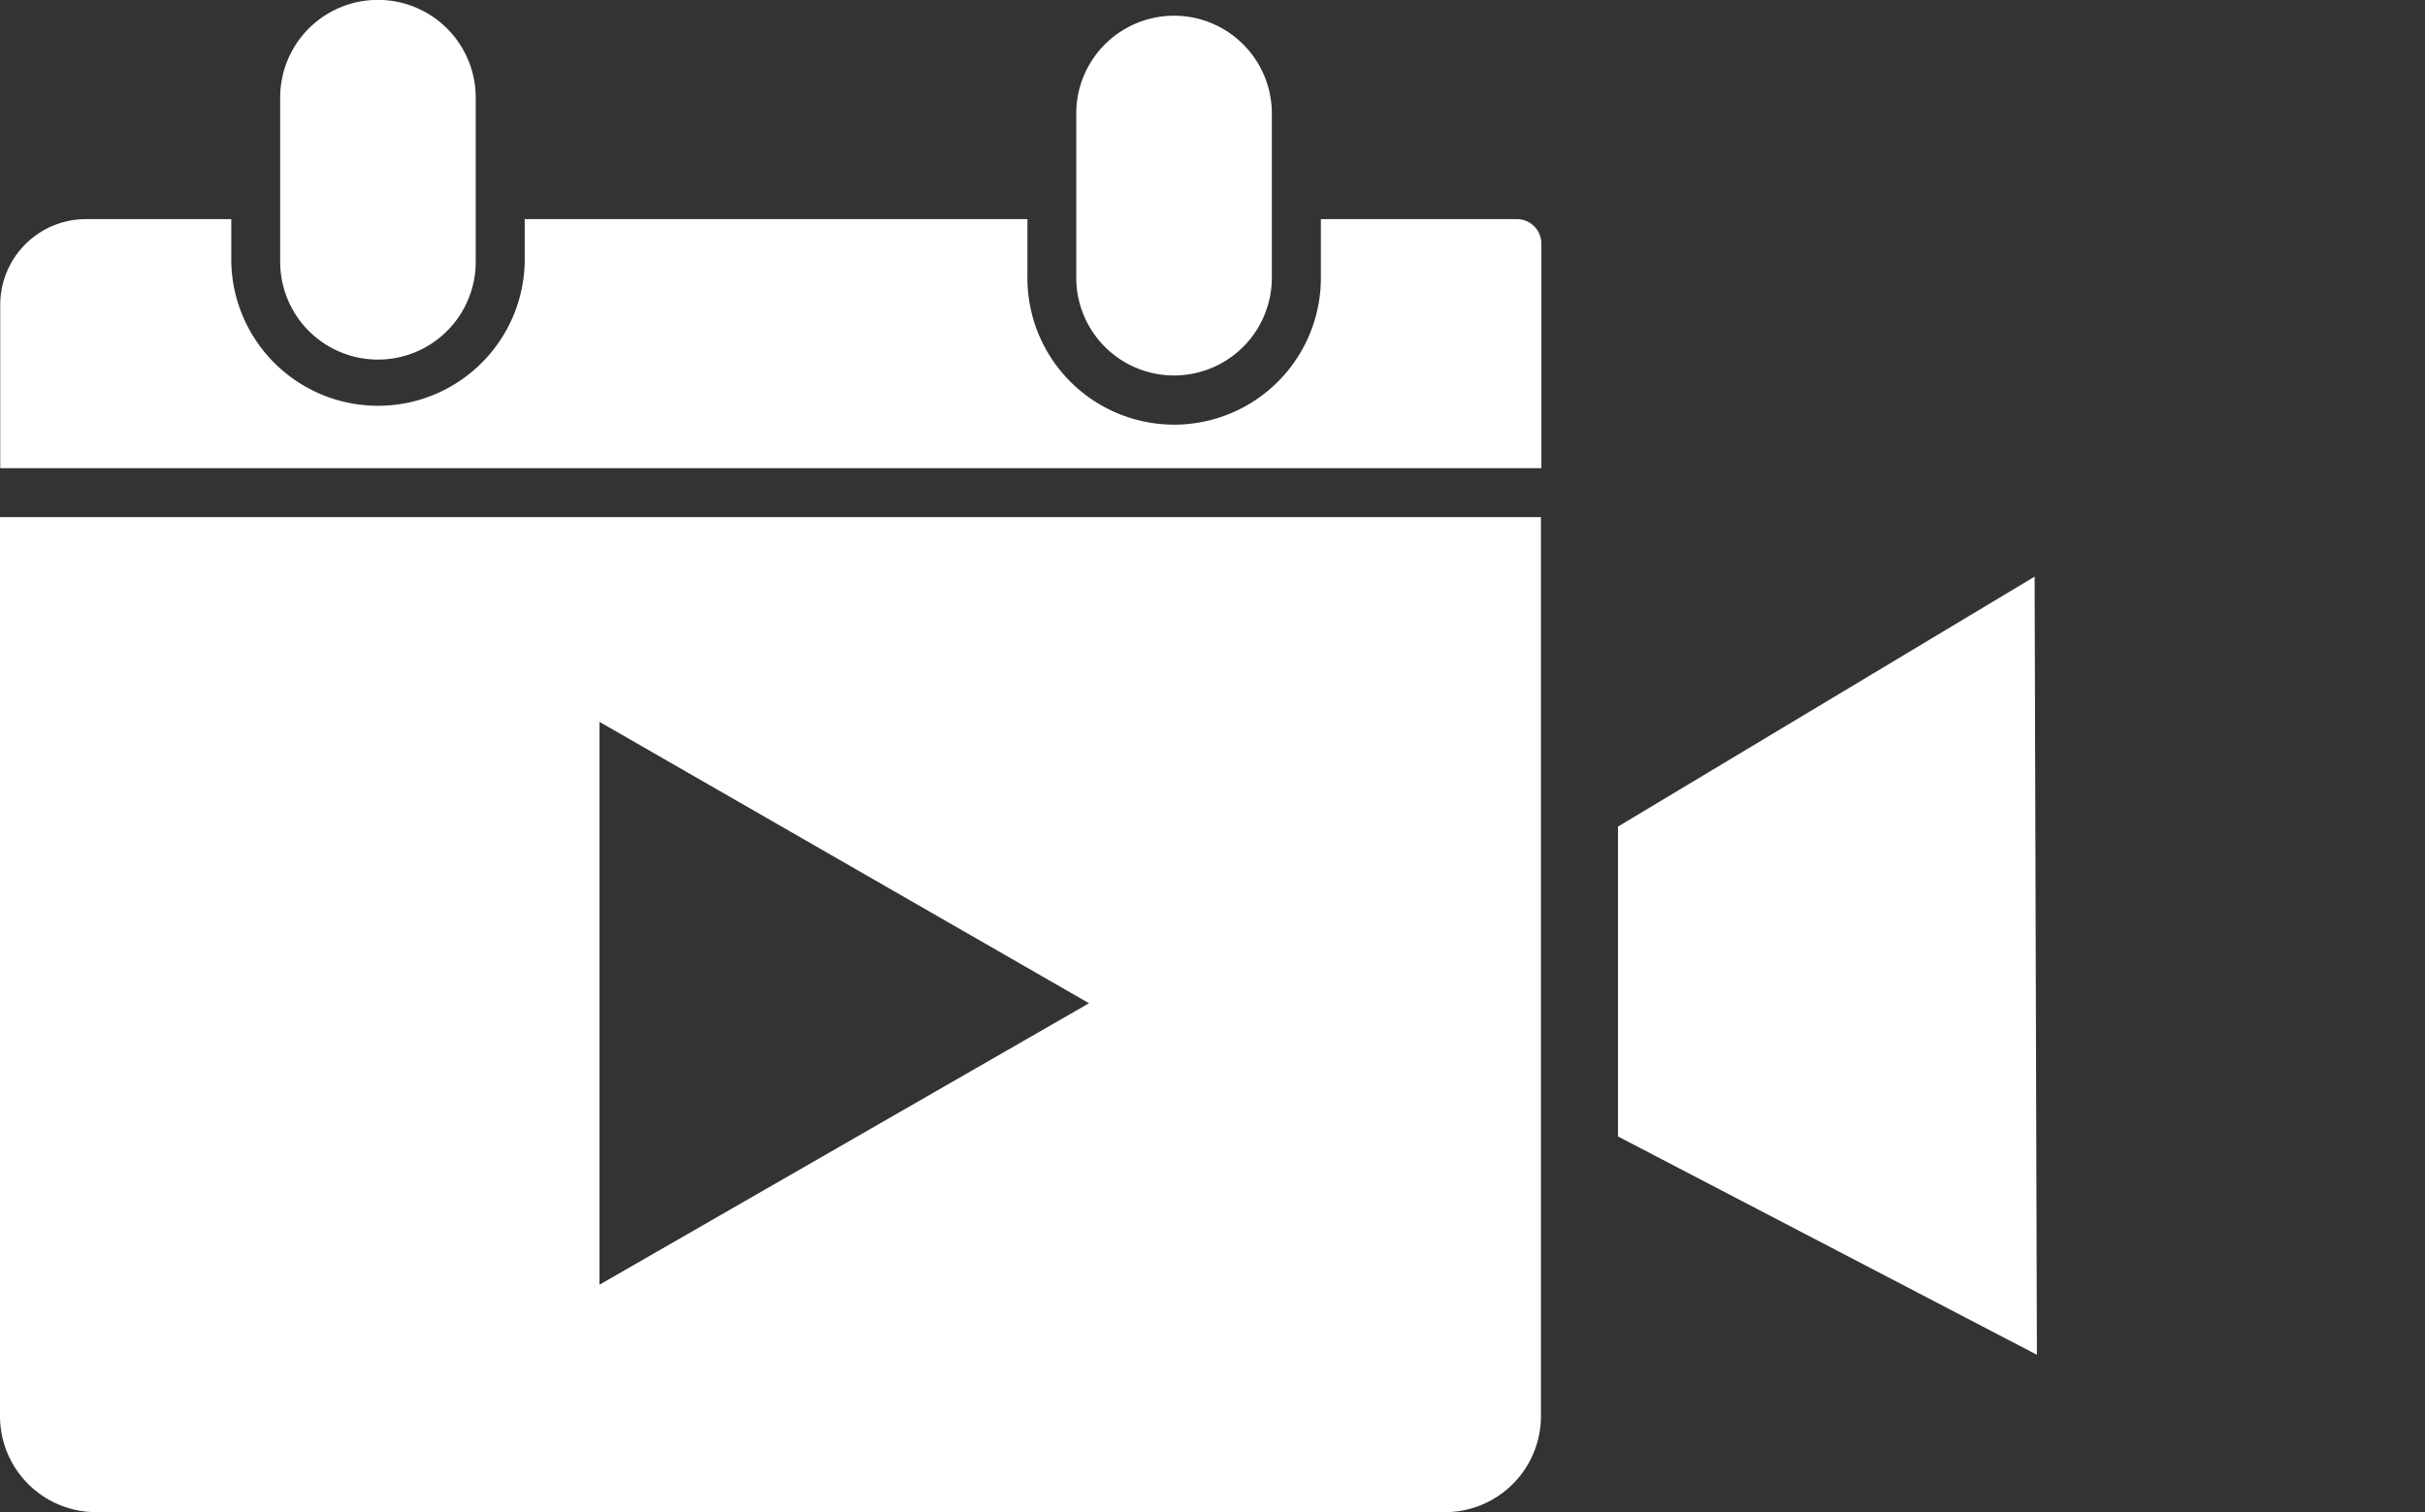
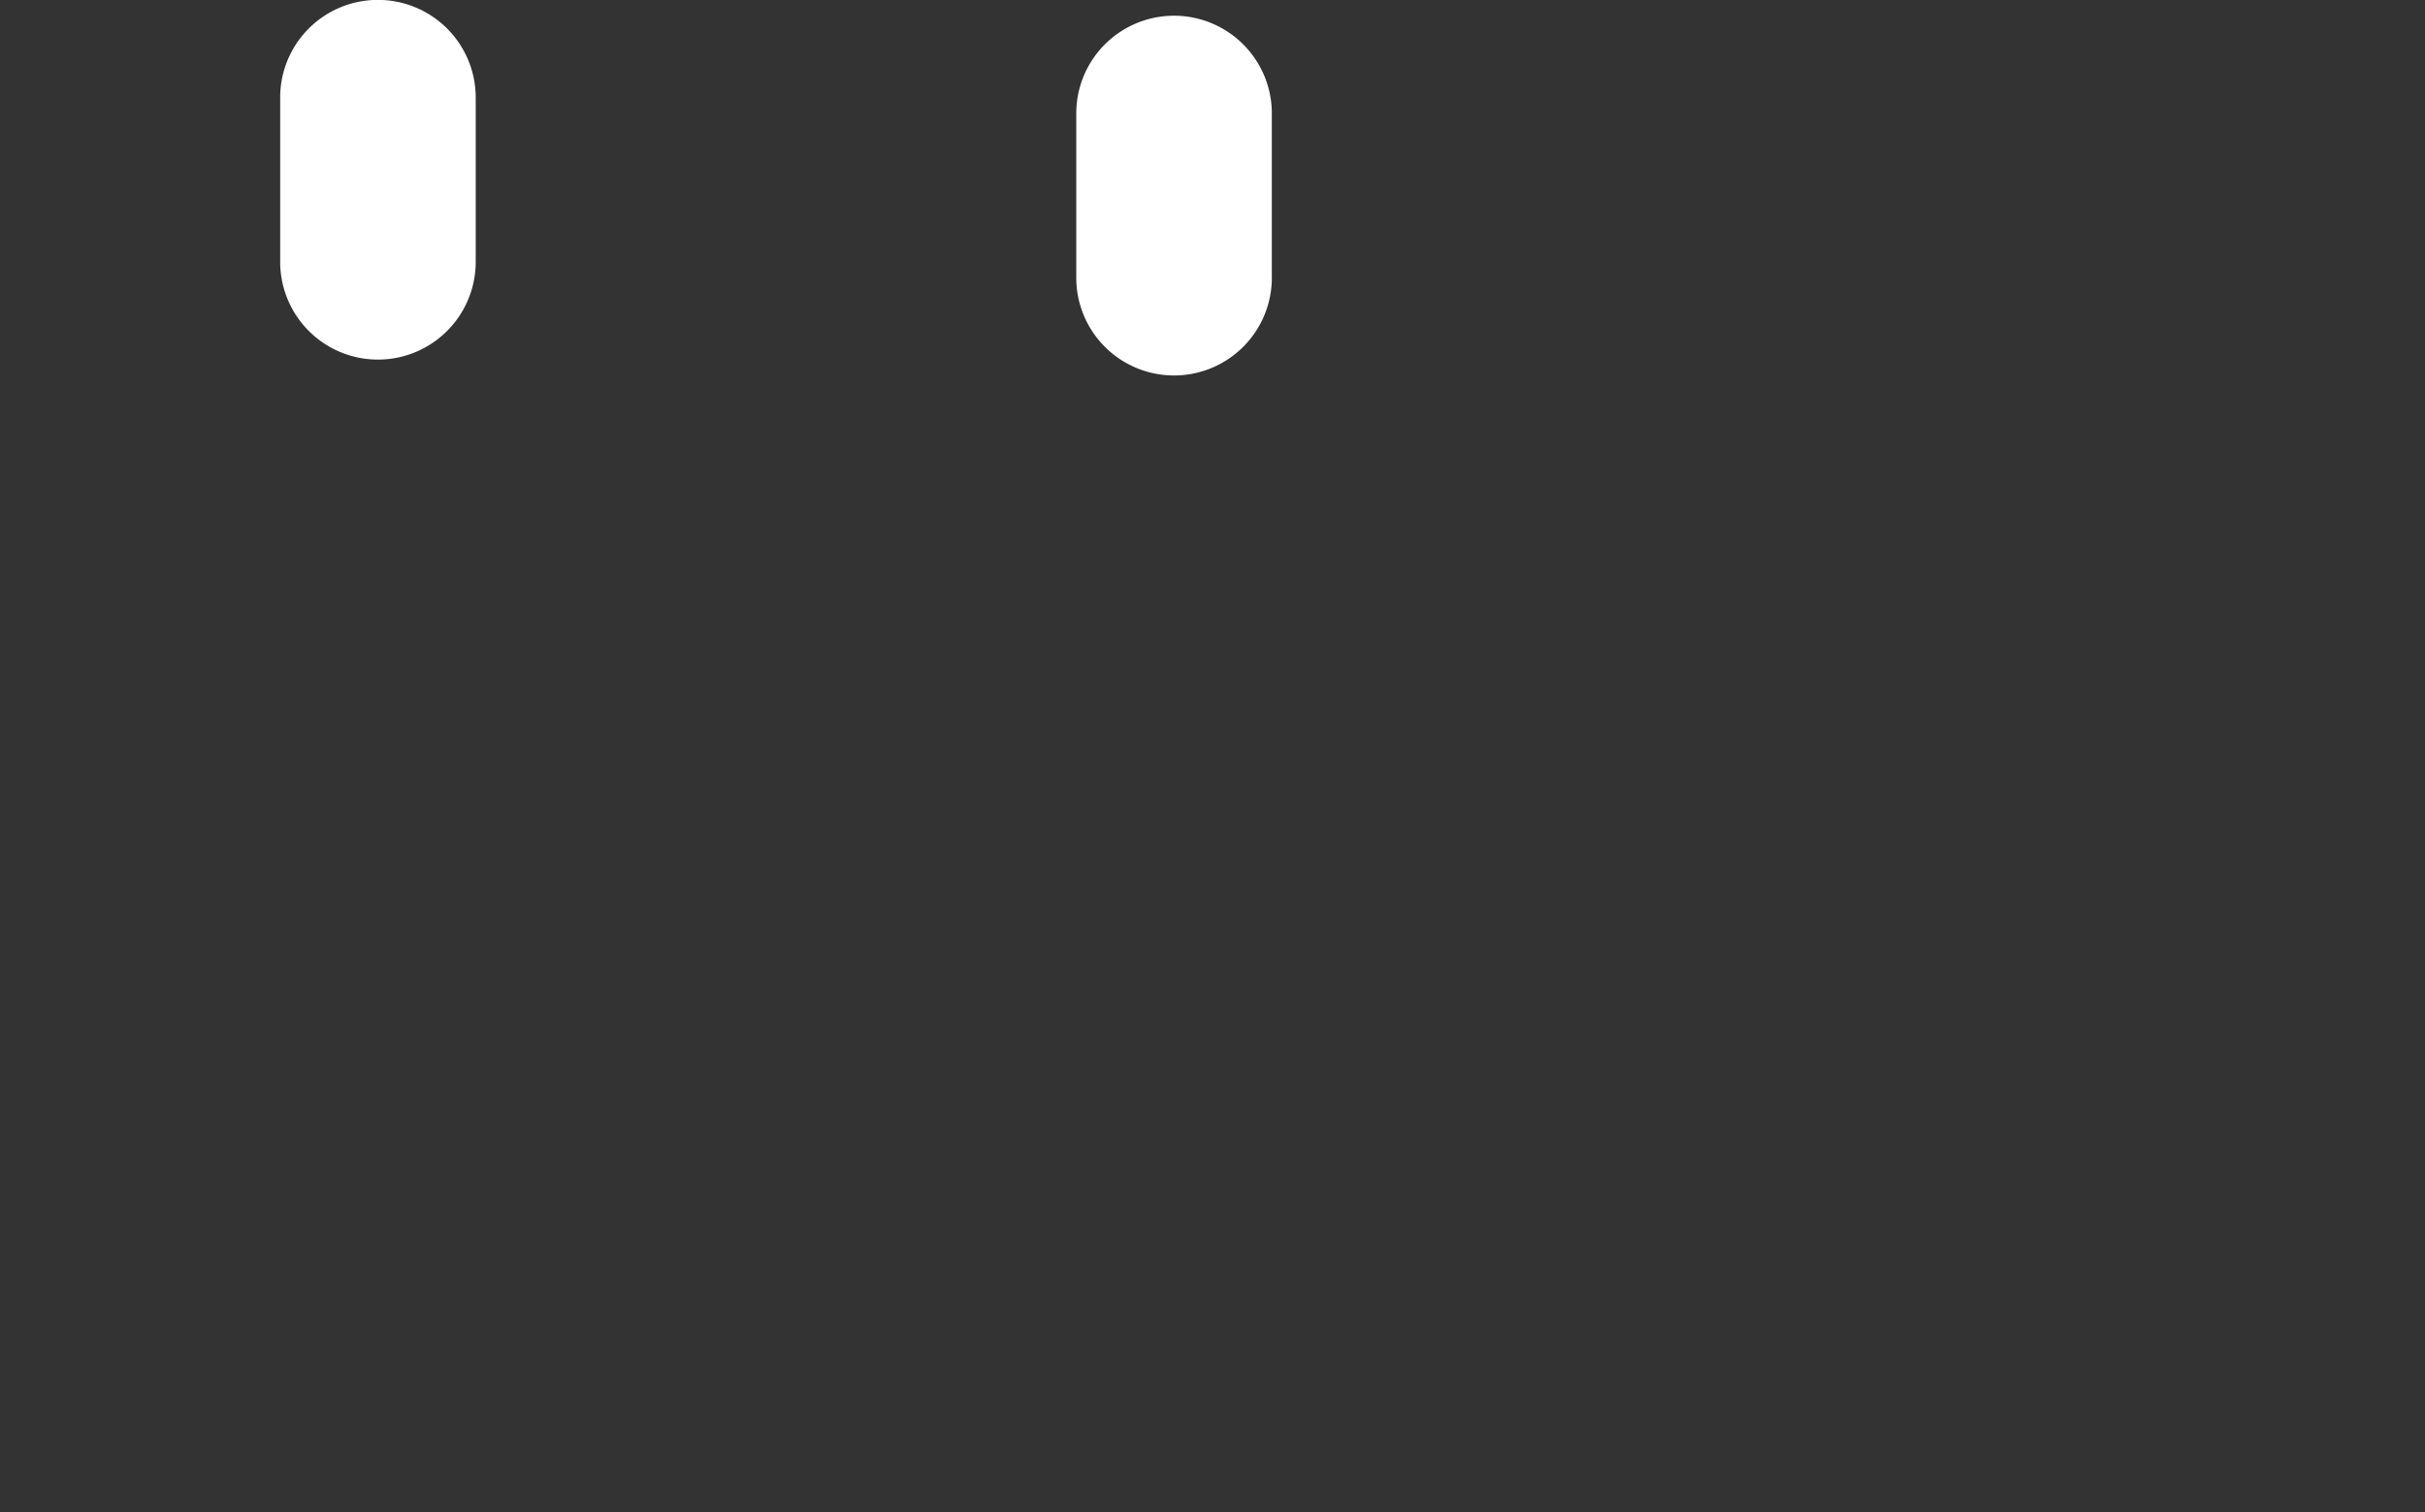
<svg xmlns="http://www.w3.org/2000/svg" width="51.775" height="32.29" viewBox="0 0 51.775 32.29">
  <rect x="0" y="0" width="51.775" height="32.29" fill="#333333" stroke="none" />
  <defs>
    <style>.a{fill:#fff;}</style>
  </defs>
  <g transform="translate(0 0)">
    <path class="a" d="M18.132,5.187V8.693a2.087,2.087,0,0,1-4.175,0V5.187A2.084,2.084,0,0,1,16.042,3.1a2.087,2.087,0,0,1,2.09,2.085Z" transform="translate(-7.975 -3.102)" />
    <path class="a" d="M50.662,5.747V9.253a2.088,2.088,0,1,1-4.175,0V5.747a2.088,2.088,0,0,1,4.175,0Z" transform="translate(-23.508 -3.369)" />
    <g transform="translate(0 4.68)">
-       <path class="a" d="M35.424,17.375V12.58a.524.524,0,0,0-.523-.523H30.716v1.2a3.133,3.133,0,1,1-6.265,0v-1.2H13.718v.909a3.133,3.133,0,0,1-6.265,0v-.909h-3.1A1.831,1.831,0,0,0,2.52,13.887v3.488h32.9Z" transform="translate(-2.515 -12.058)" />
-       <path class="a" d="M30.855,21.248H2.053A2.053,2.053,0,0,1,0,19.2V0H32.9V19.2A2.051,2.051,0,0,1,30.855,21.248ZM12.8,4.373h0V16.391l10.451-6.01L12.8,4.373Z" transform="translate(0 6.362)" />
-       <path class="a" d="M2.516,0,14.3,11.715,4.679,14.743,0,10.064Z" transform="translate(41.661 5.854) rotate(45)" />
-     </g>
+       </g>
  </g>
</svg>